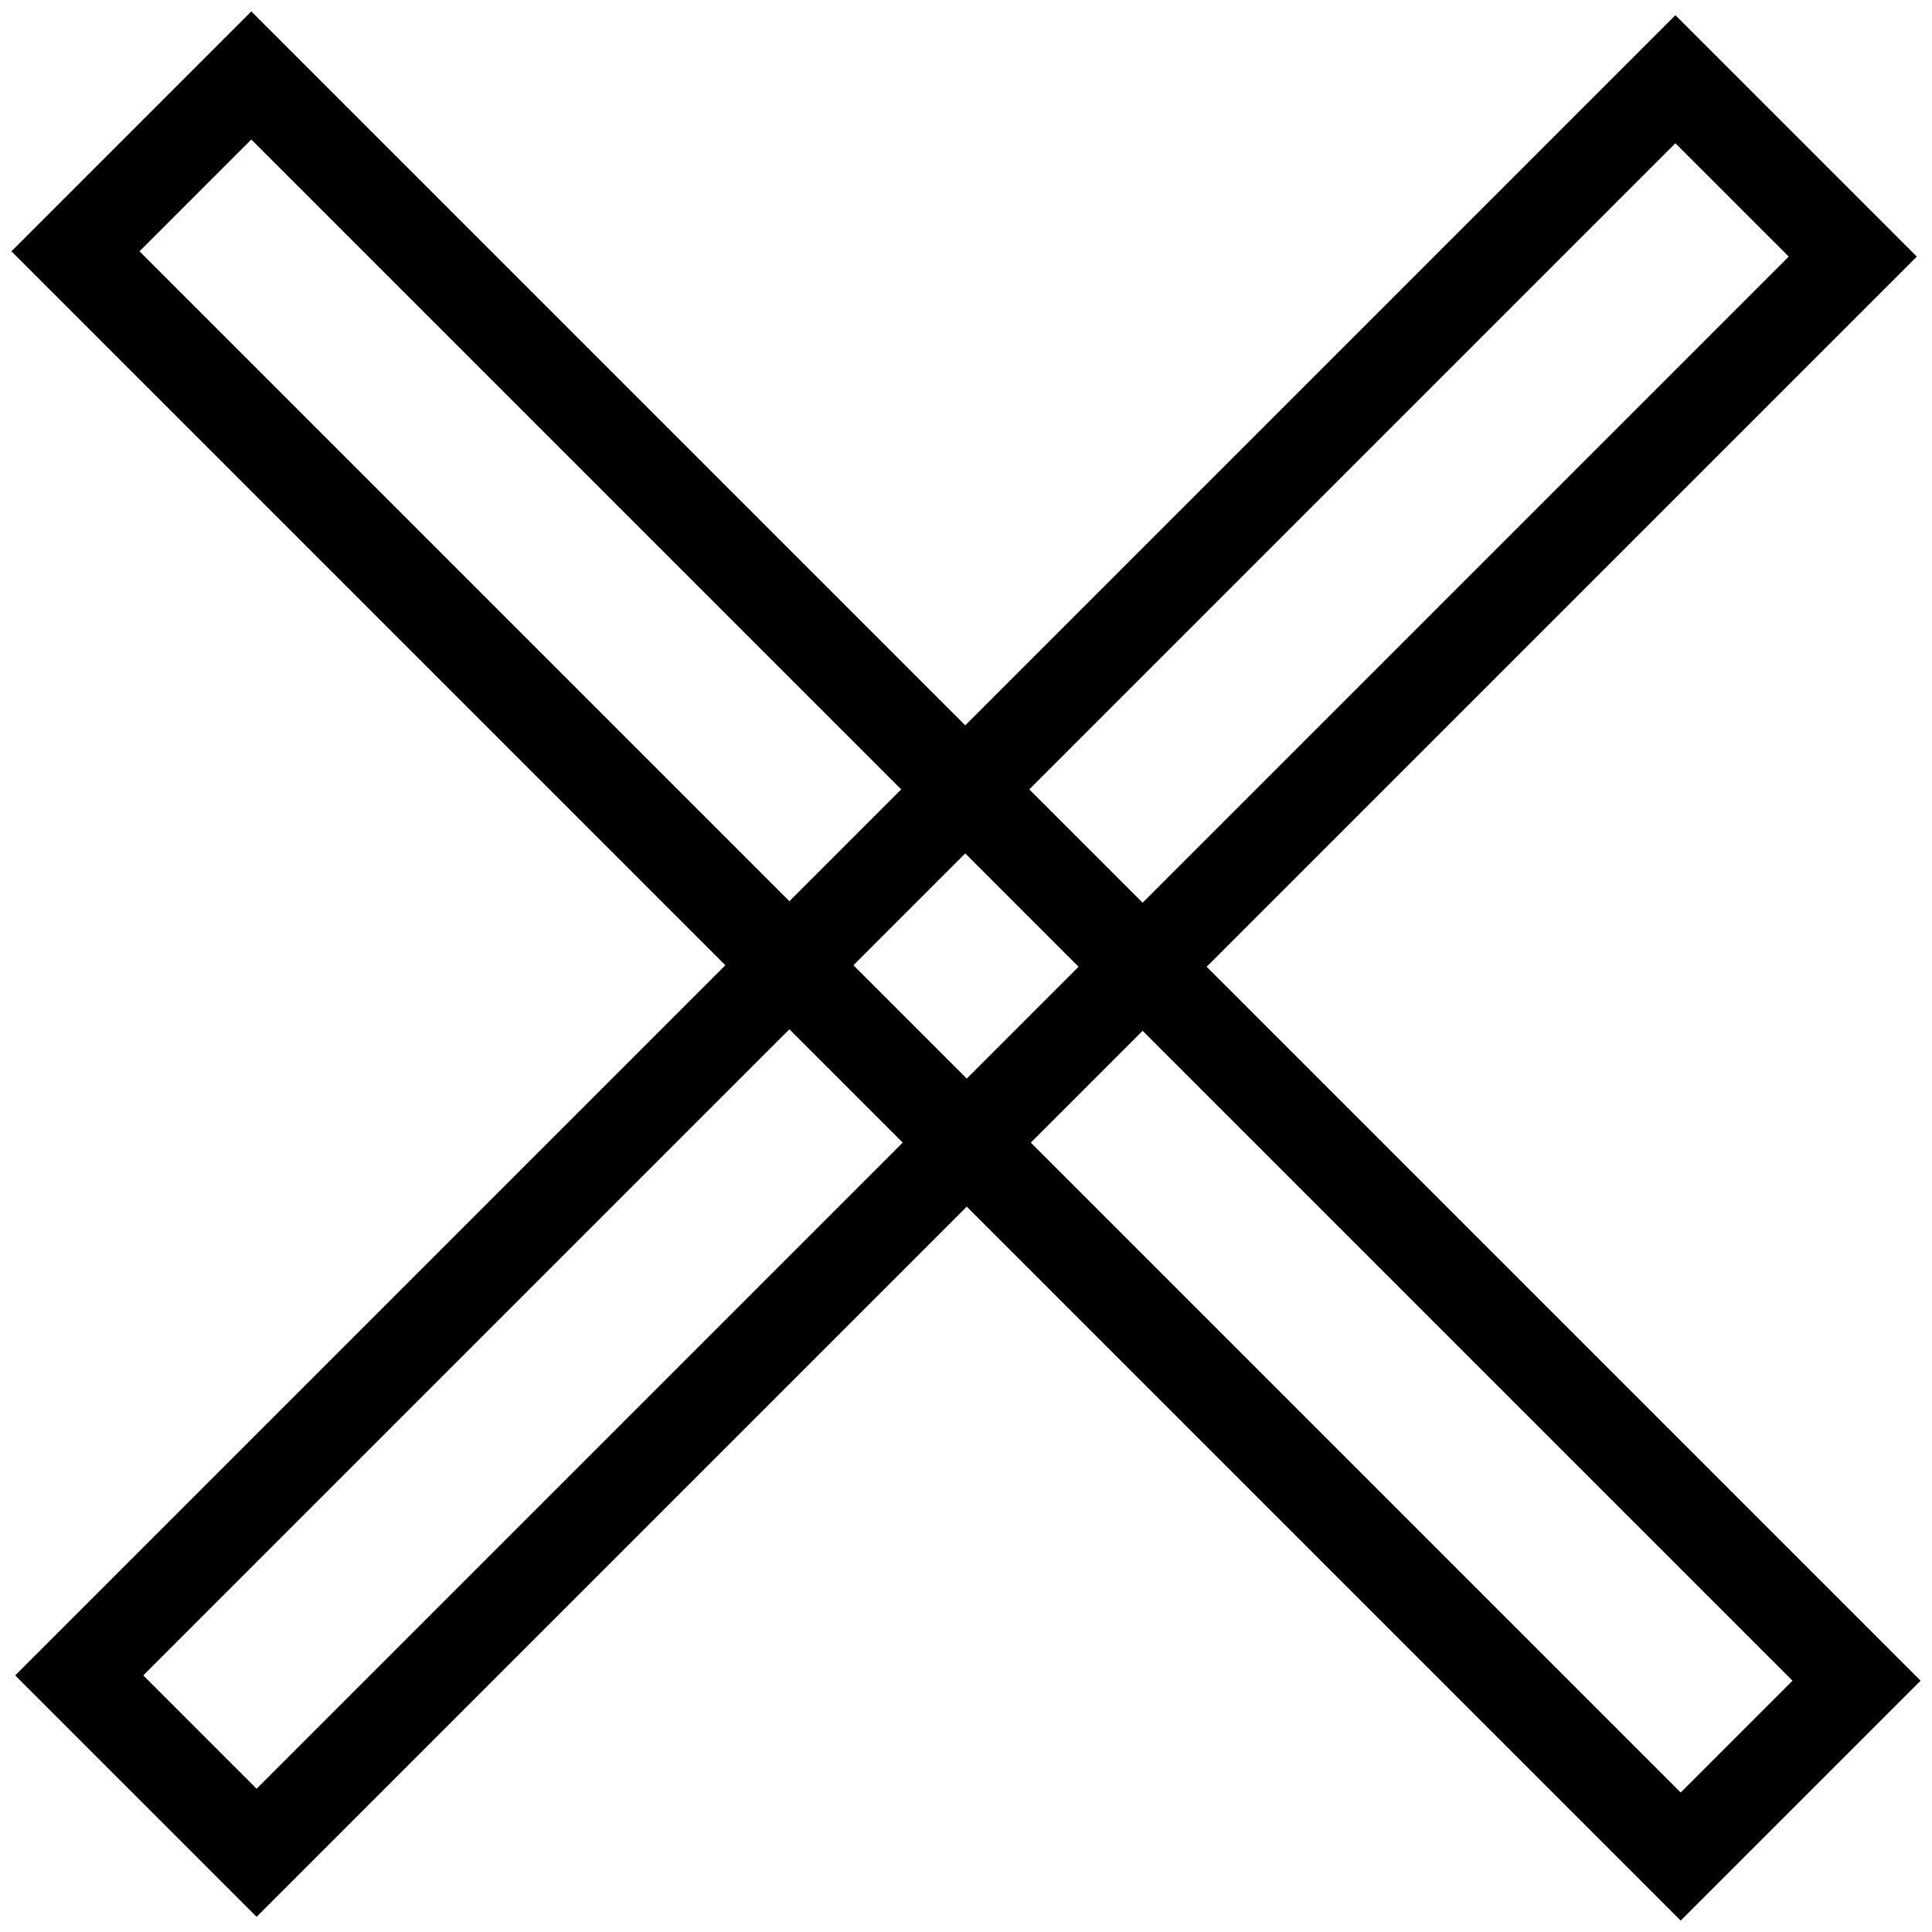
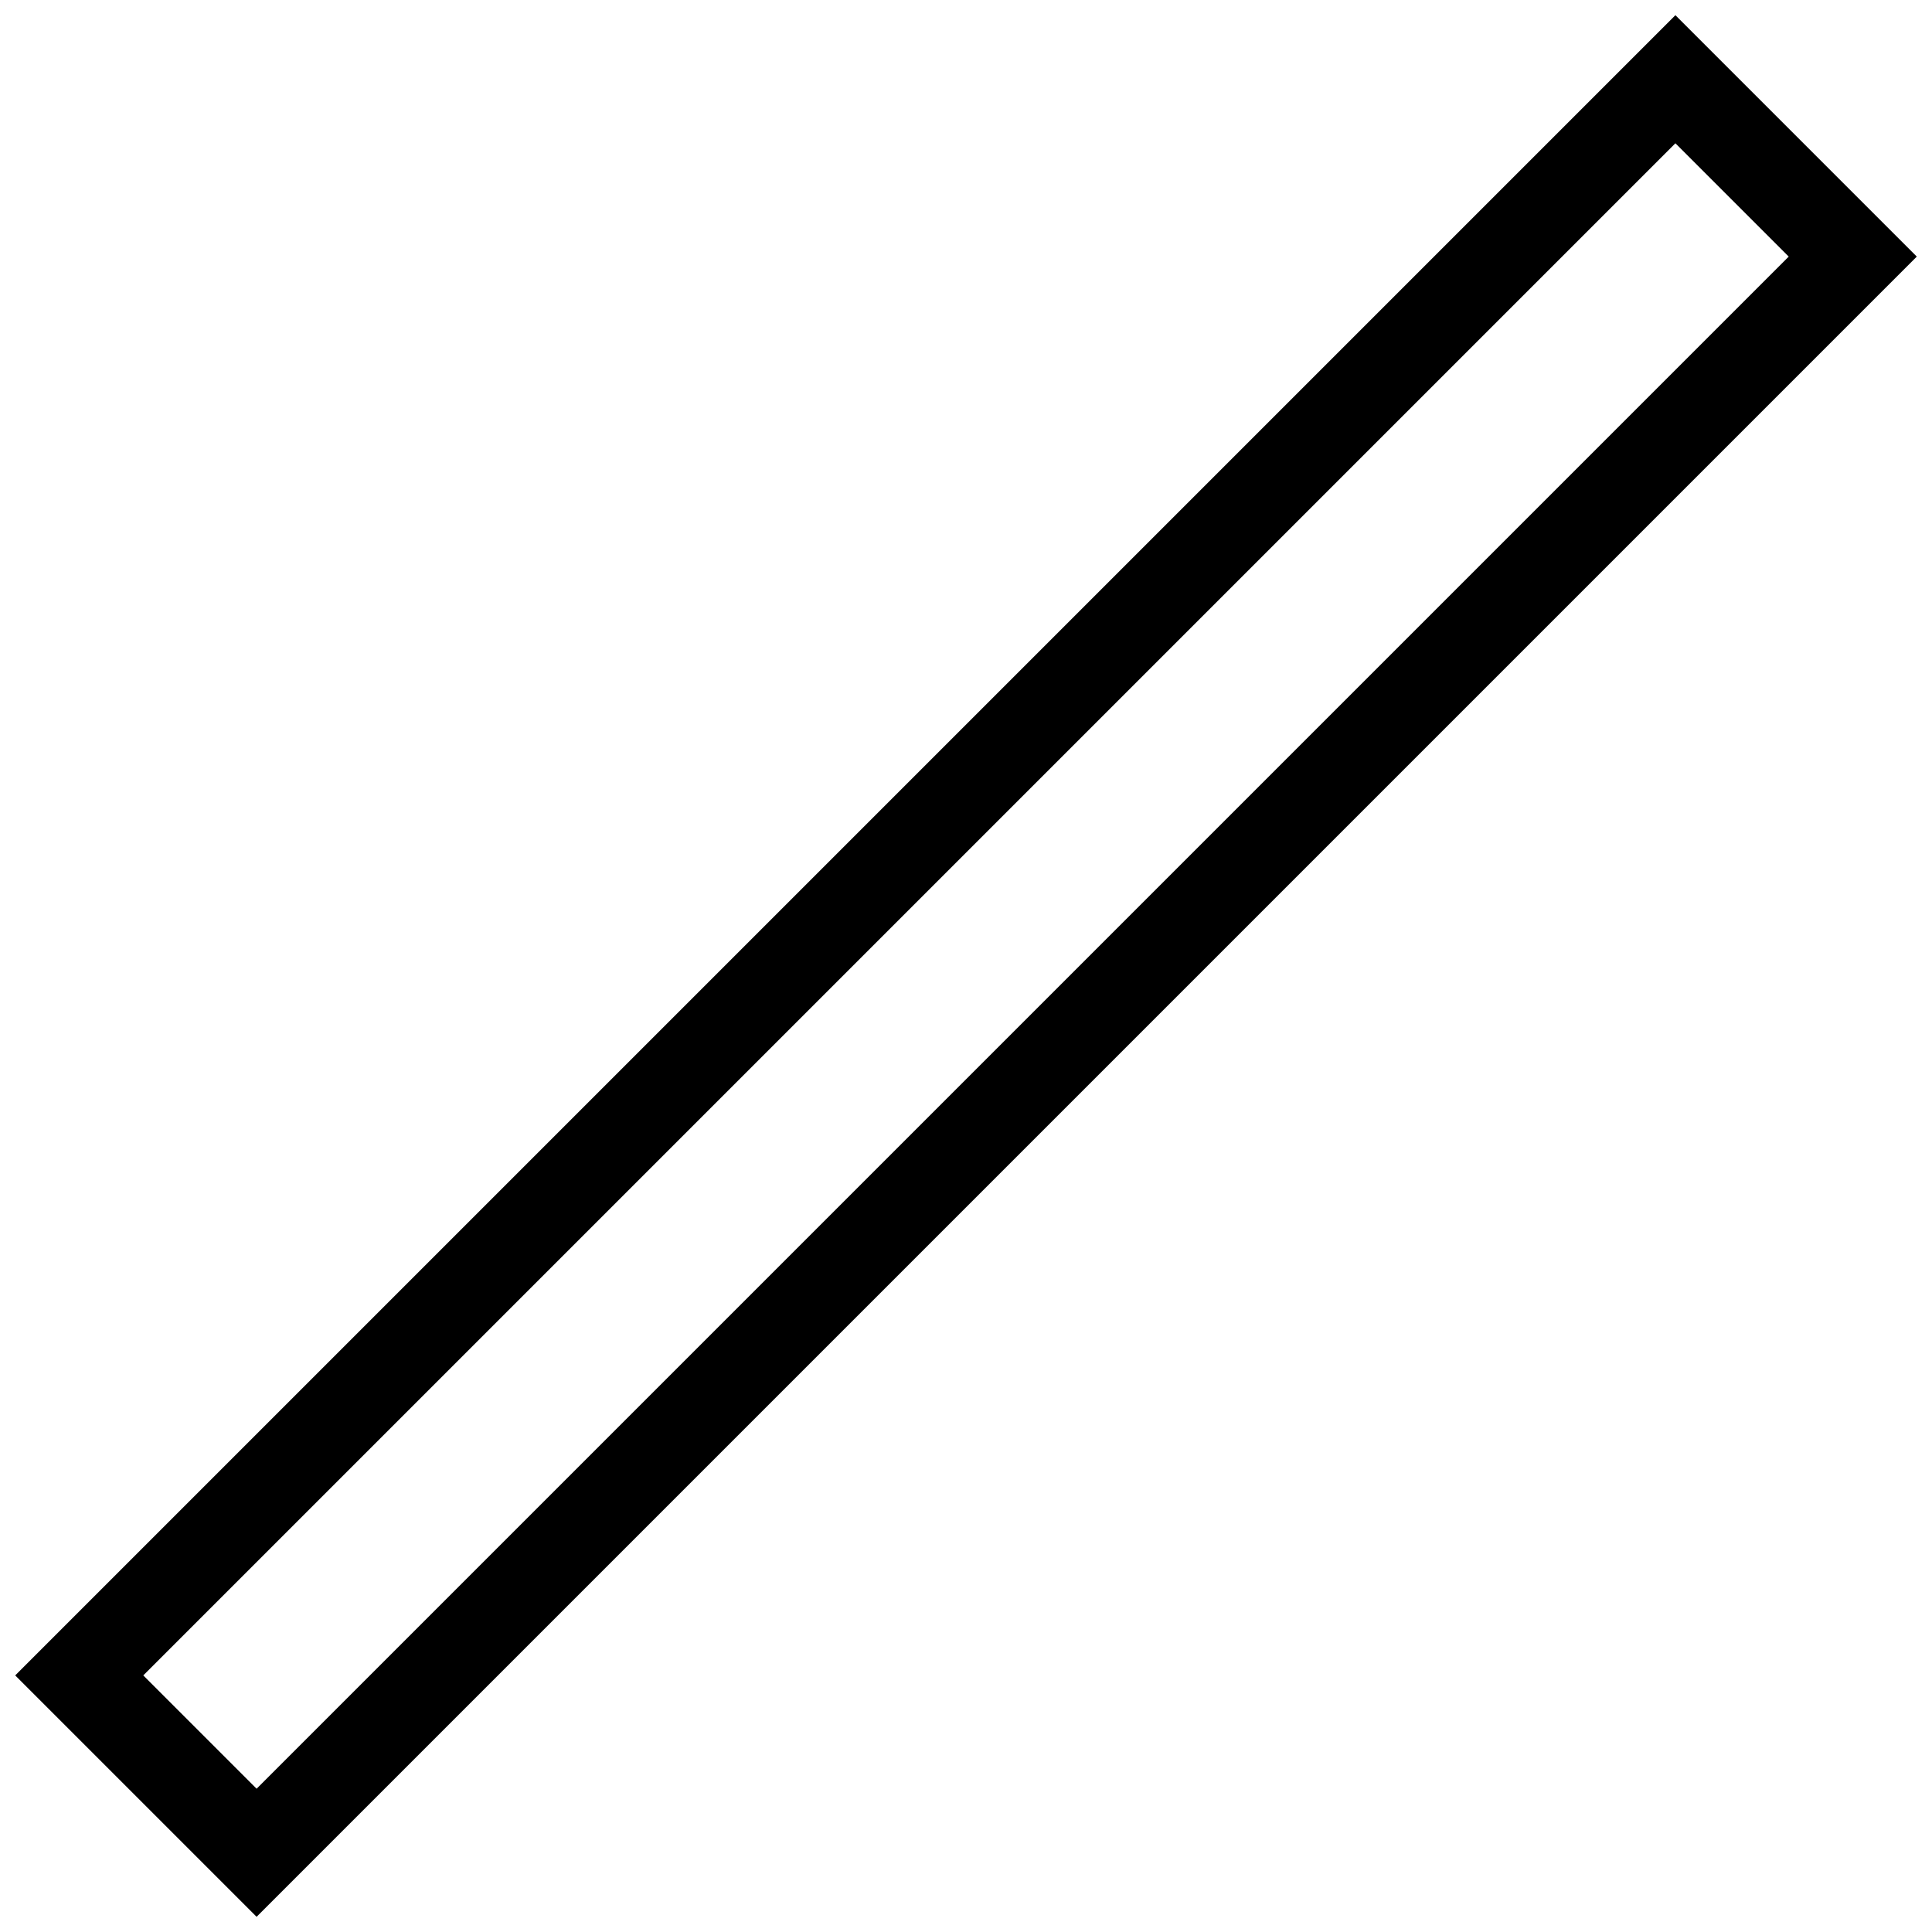
<svg xmlns="http://www.w3.org/2000/svg" version="1.1" x="0px" y="0px" viewBox="0 0 256 256" enable-background="new 0 0 256 256" xml:space="preserve">
  <g>
    <path stroke-width="12" fill-opacity="0" stroke="#000000" d="M10.5,222L222,10.5L245.5,34L34,245.5L10.5,222z" />
-     <path stroke-width="12" fill-opacity="0" stroke="#000000" d="M246,222.7L222.7,246L10,33.3L33.3,10L246,222.7z" />
  </g>
</svg>